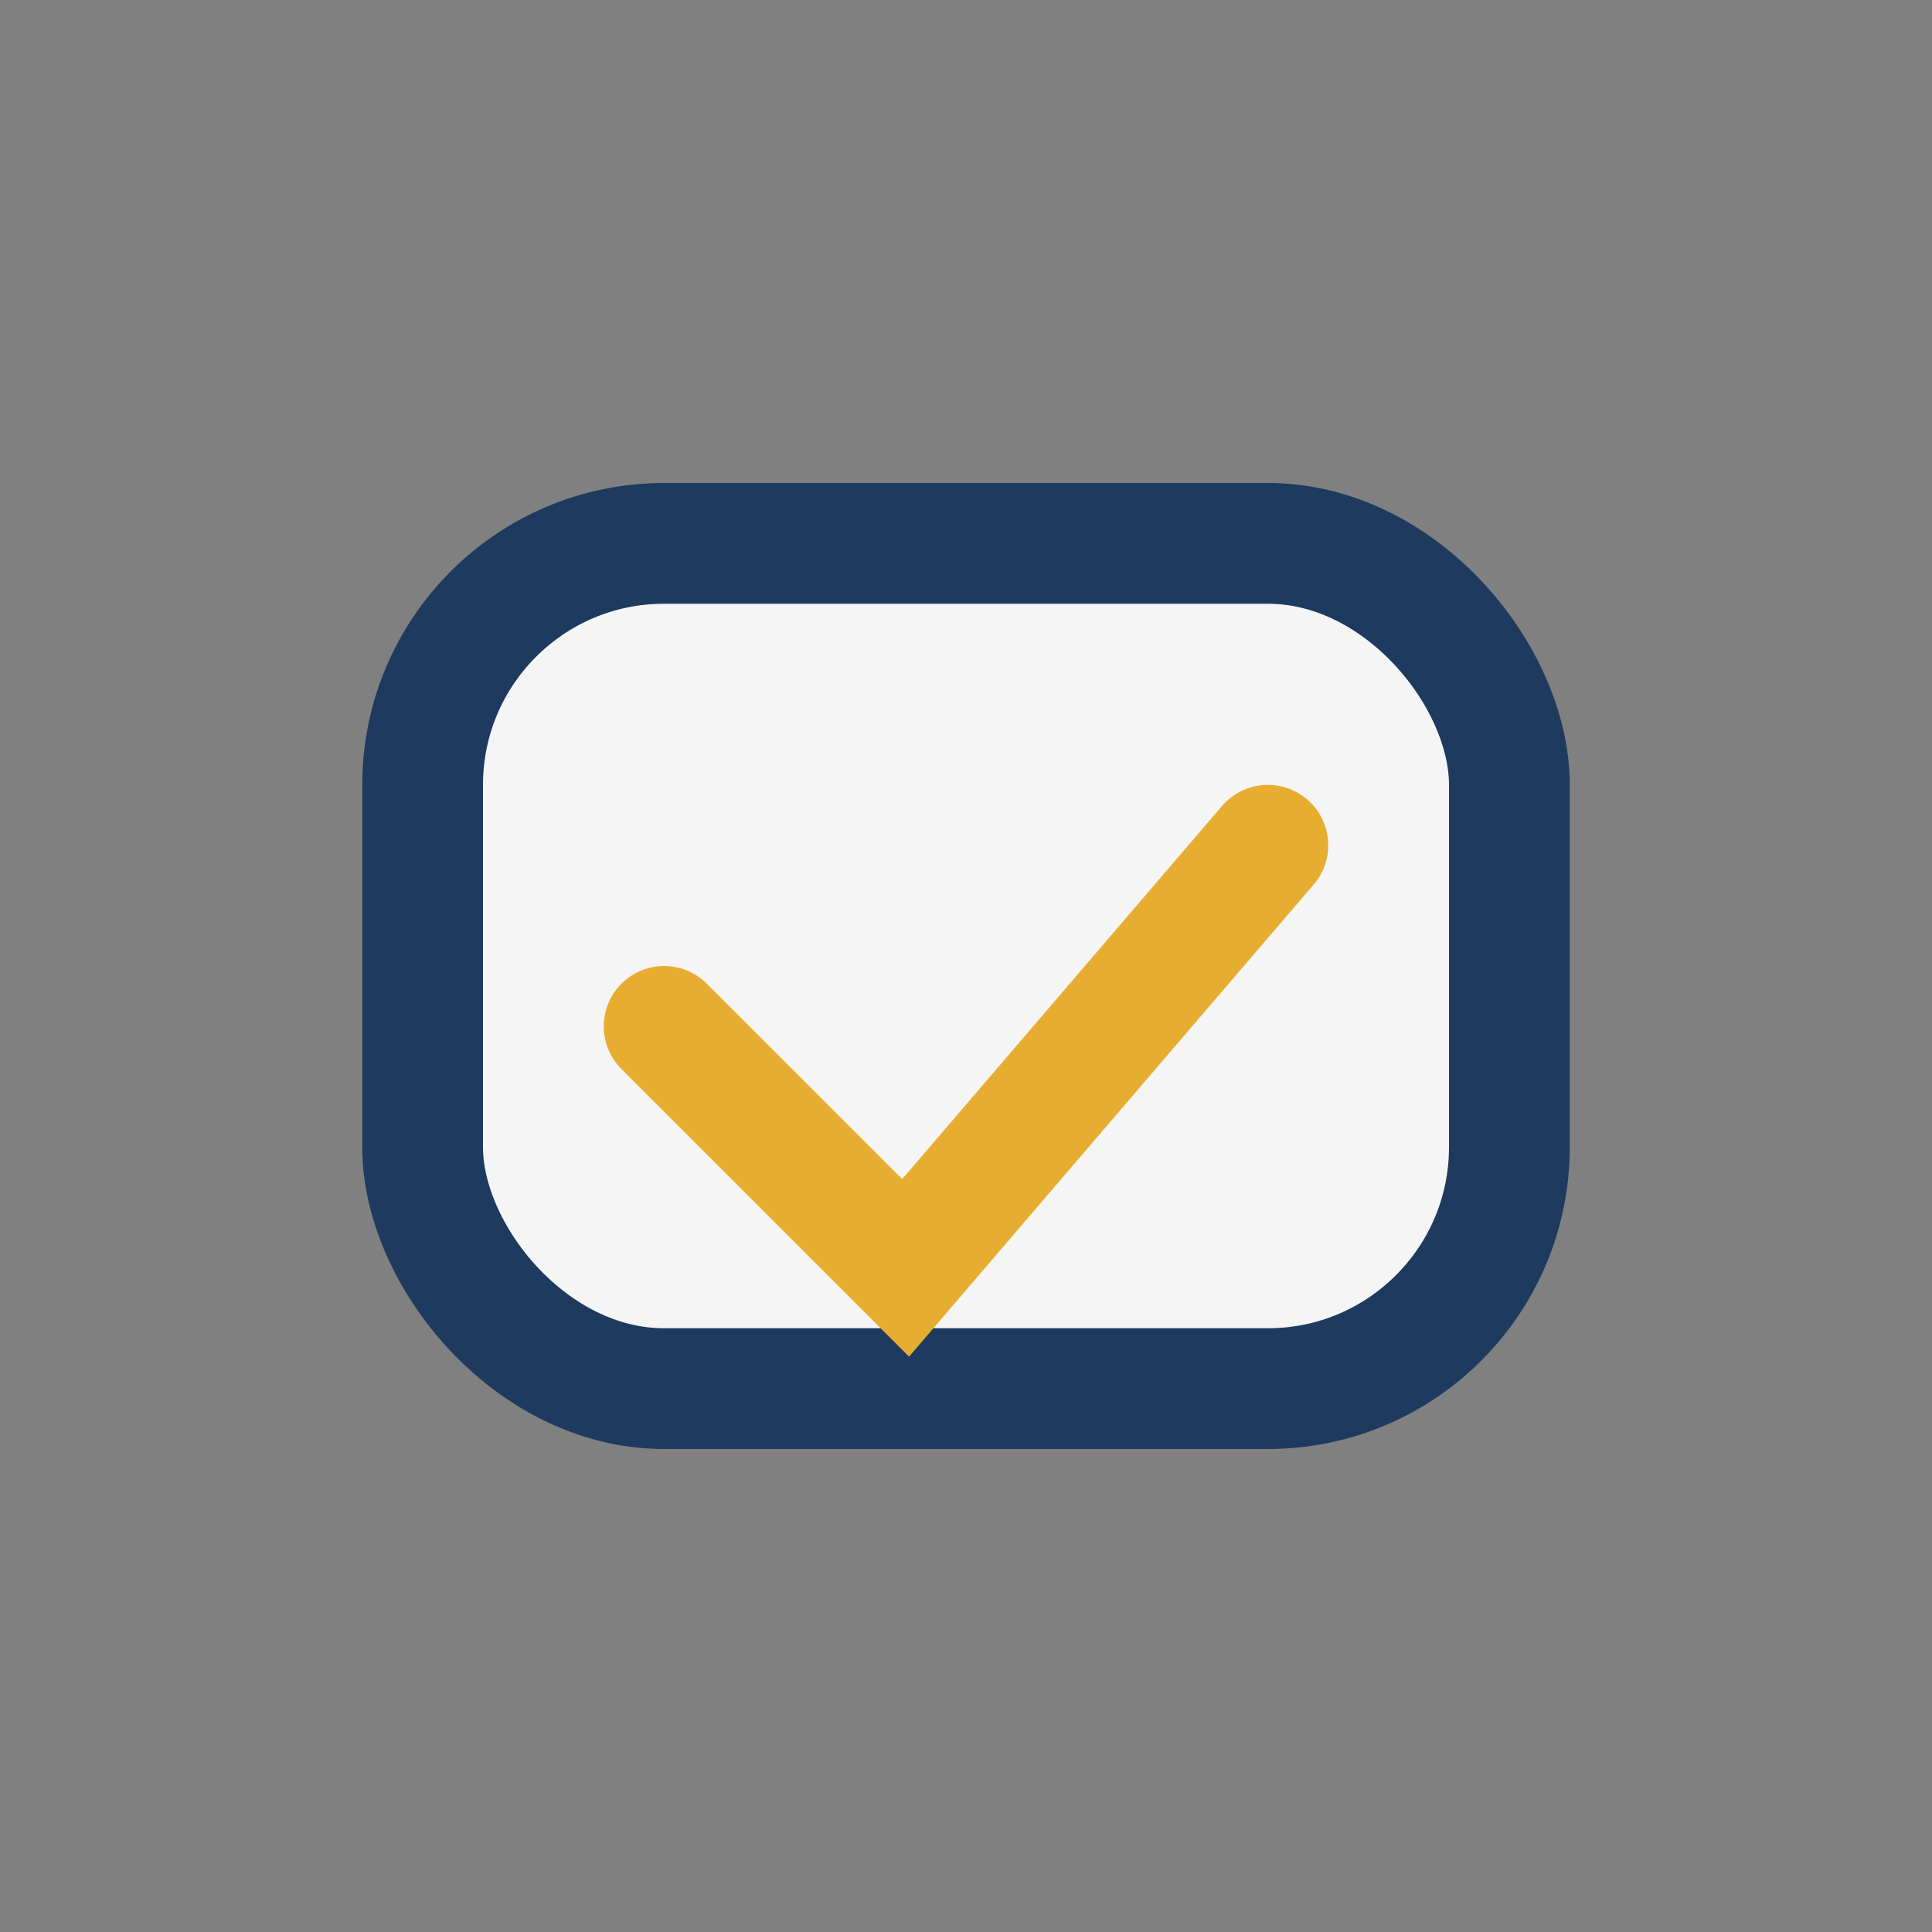
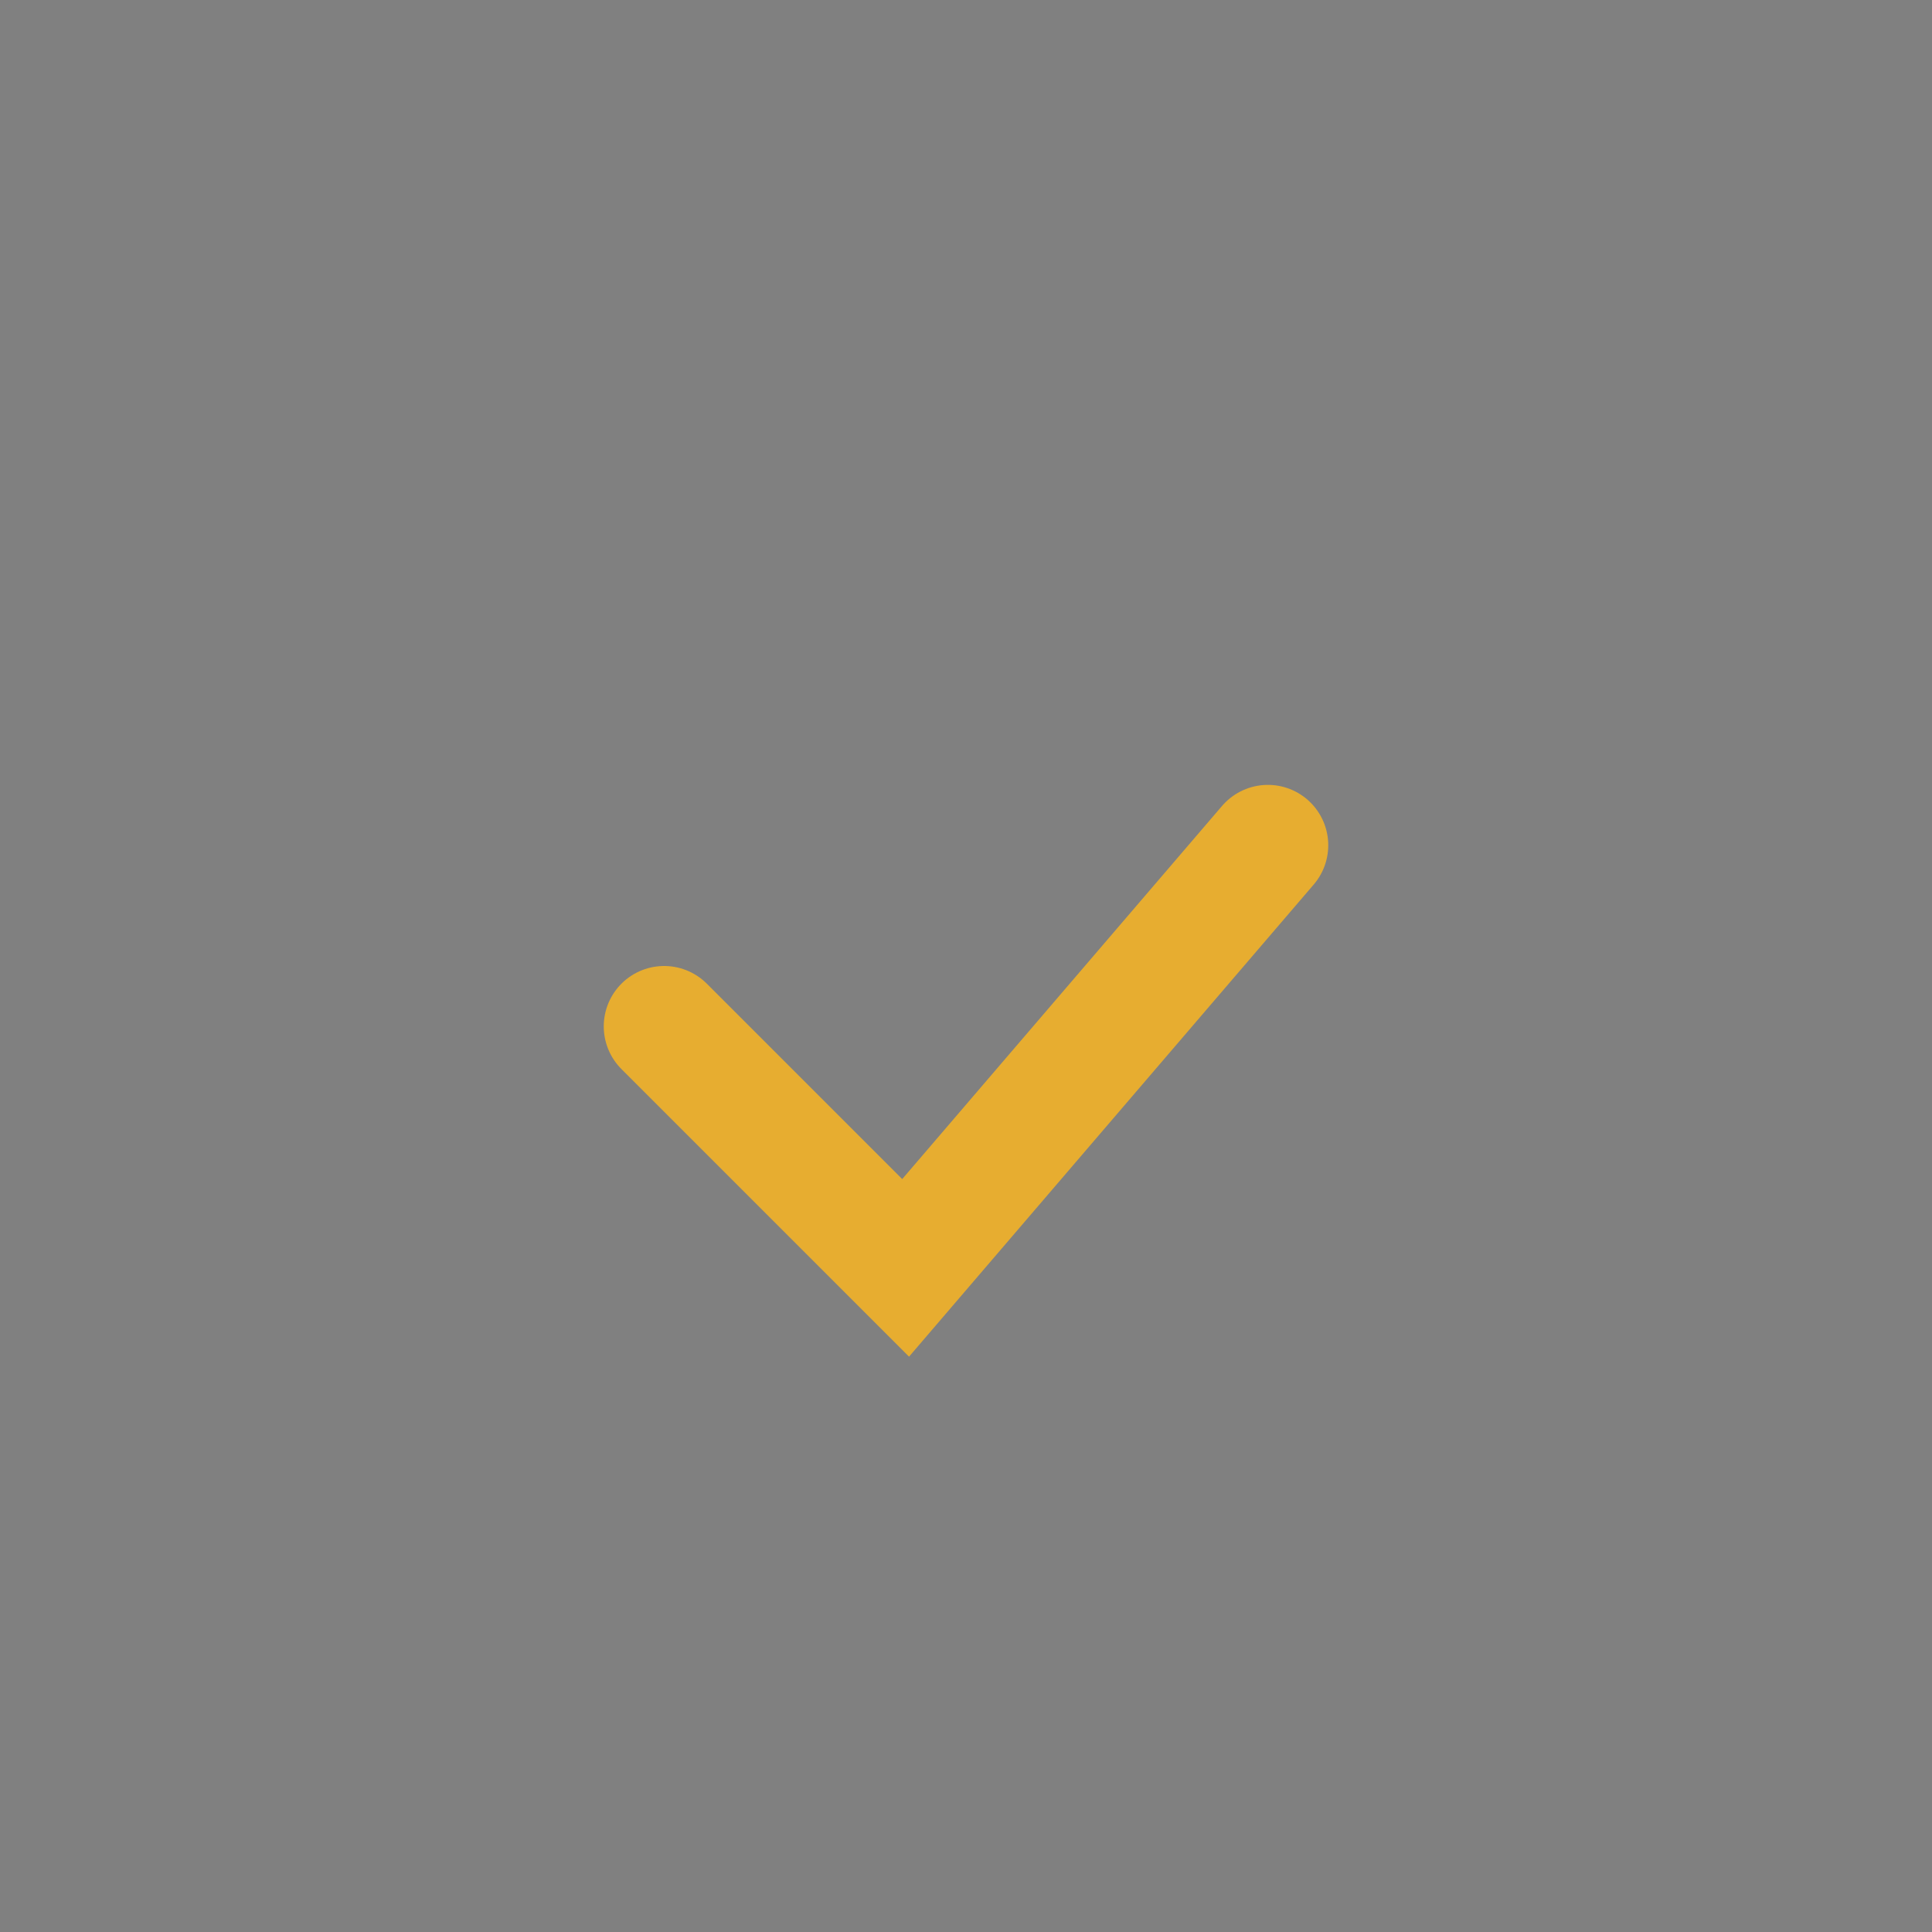
<svg xmlns="http://www.w3.org/2000/svg" width="32" height="32" viewBox="0 0 32 32">
  <rect x="0" y="0" width="32" height="32" fill="#808080" stroke="none" />
-   <rect x="7" y="9" width="18" height="14" rx="4" fill="#F5F5F5" stroke="#1E3A5F" stroke-width="2" />
  <path d="M11 17l4 4 6-7" stroke="#E7AD30" stroke-width="2" fill="none" stroke-linecap="round" />
</svg>